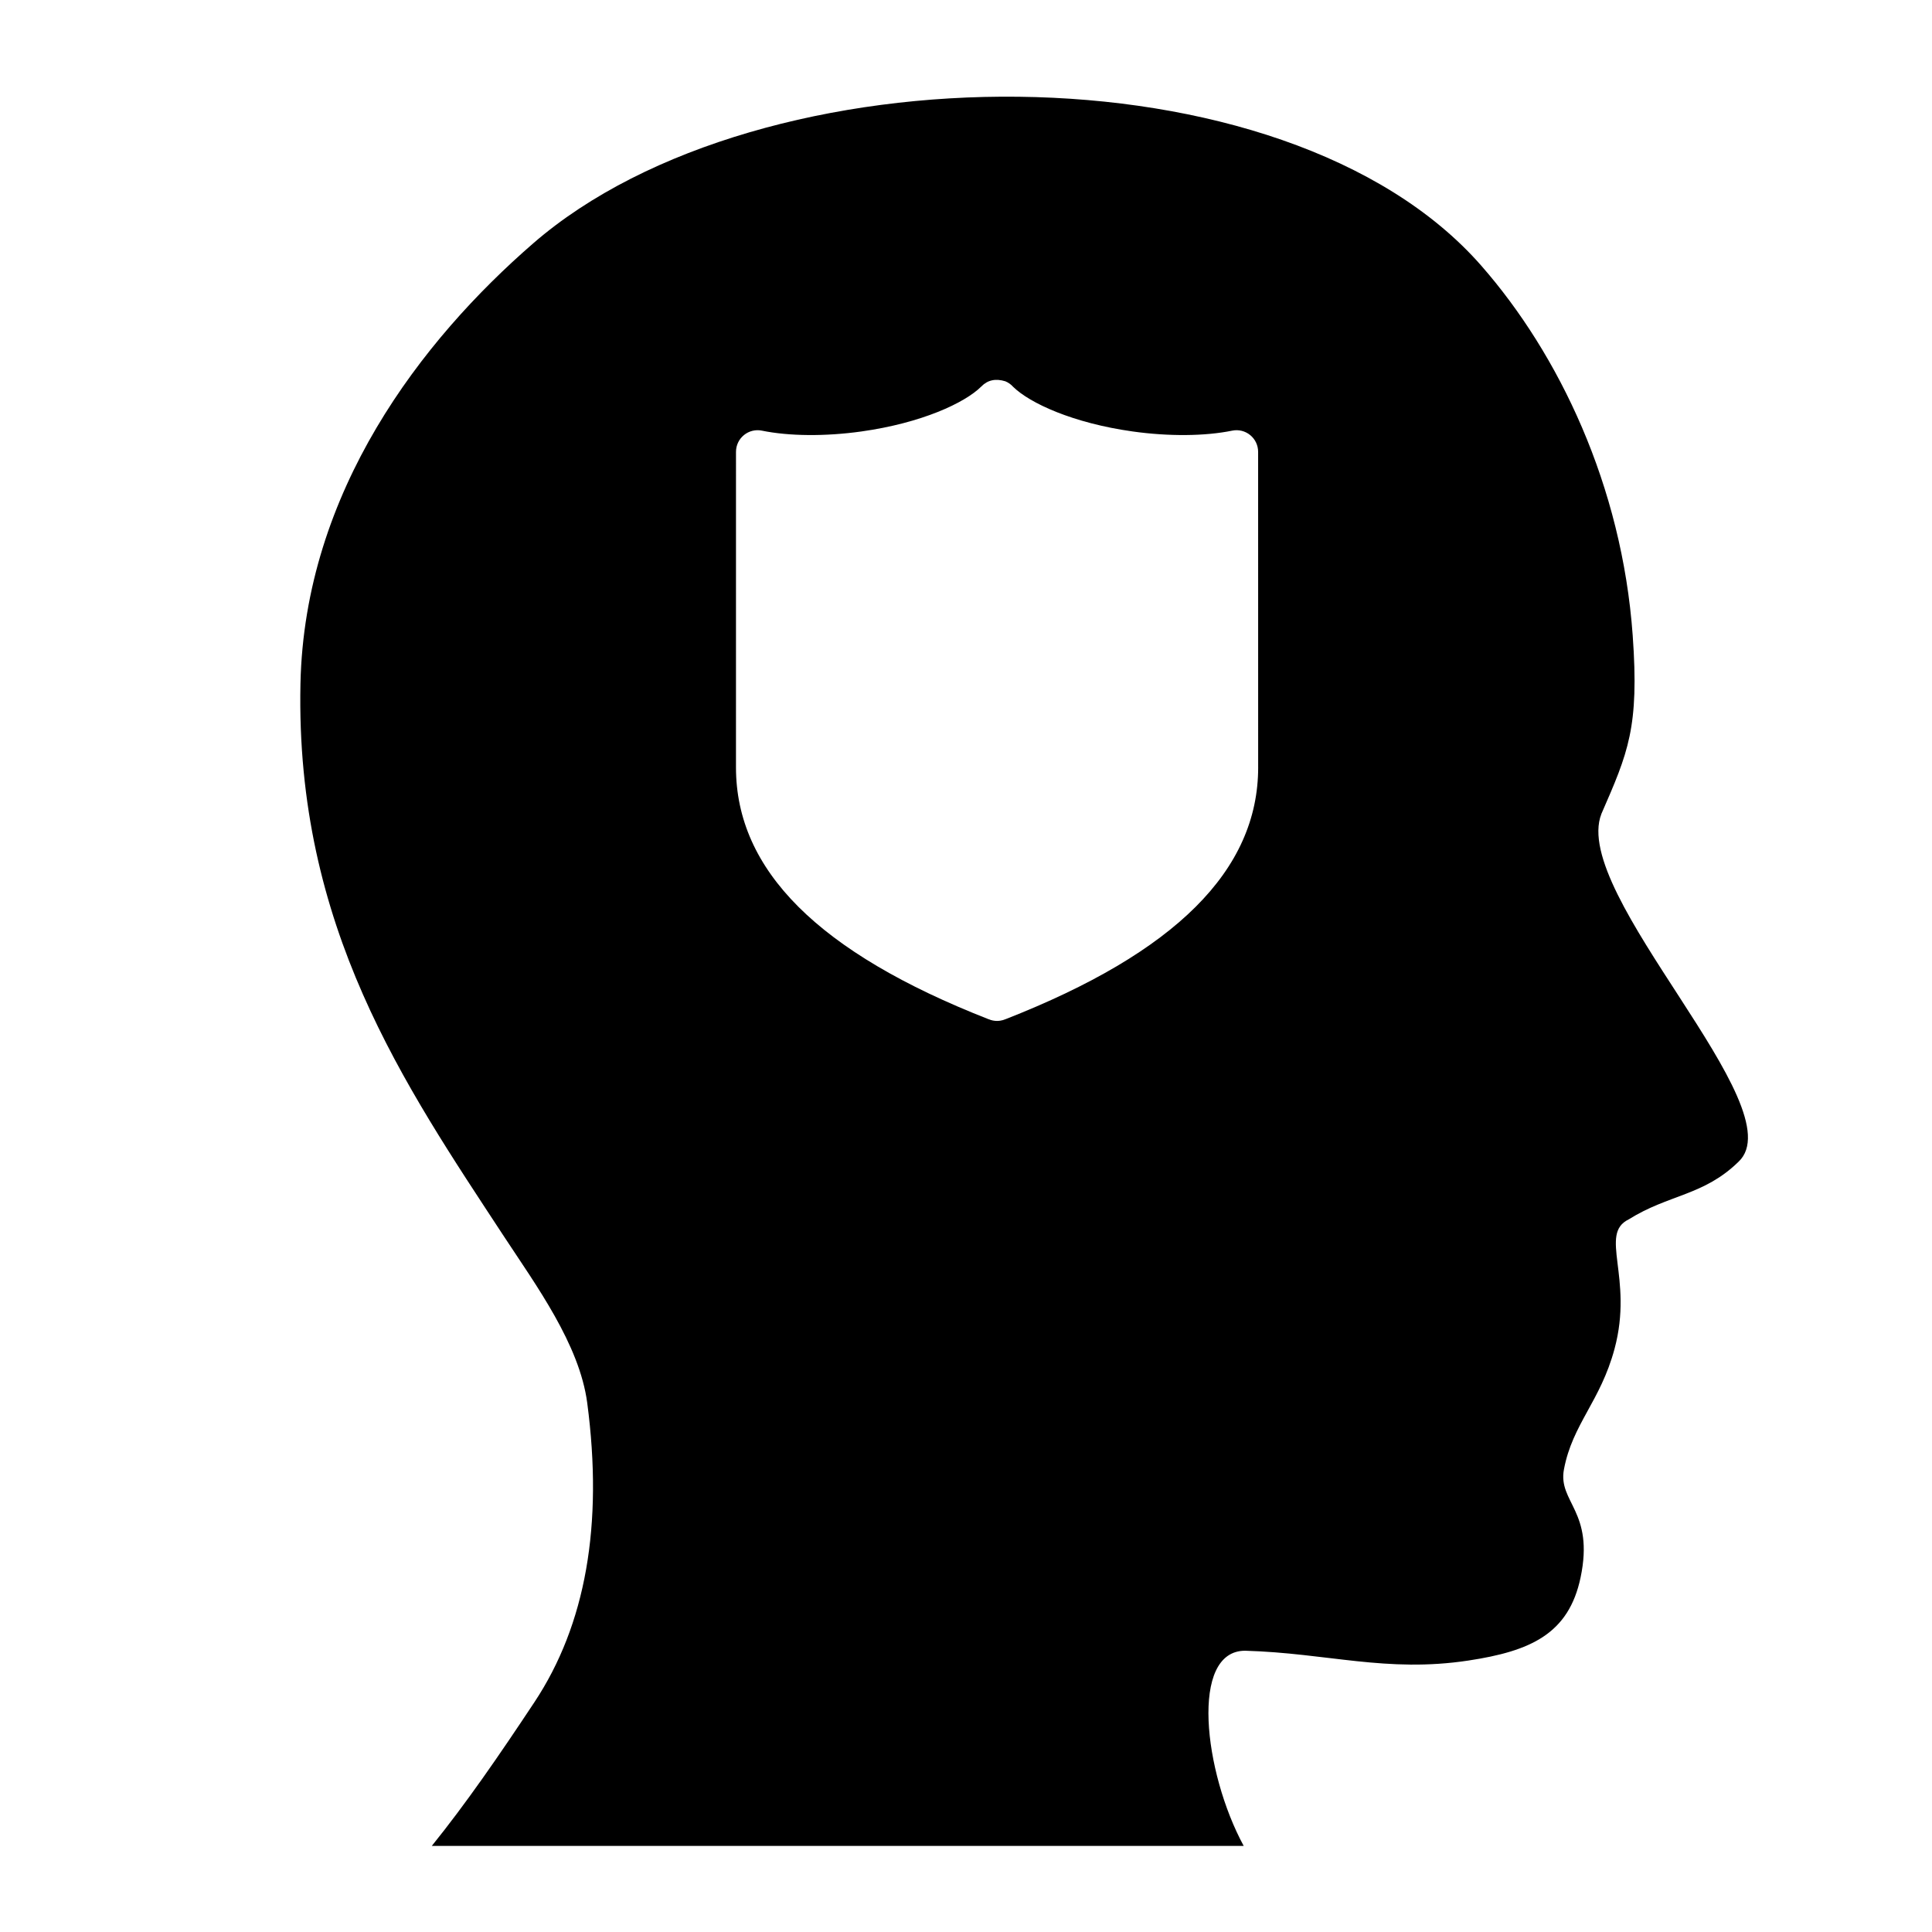
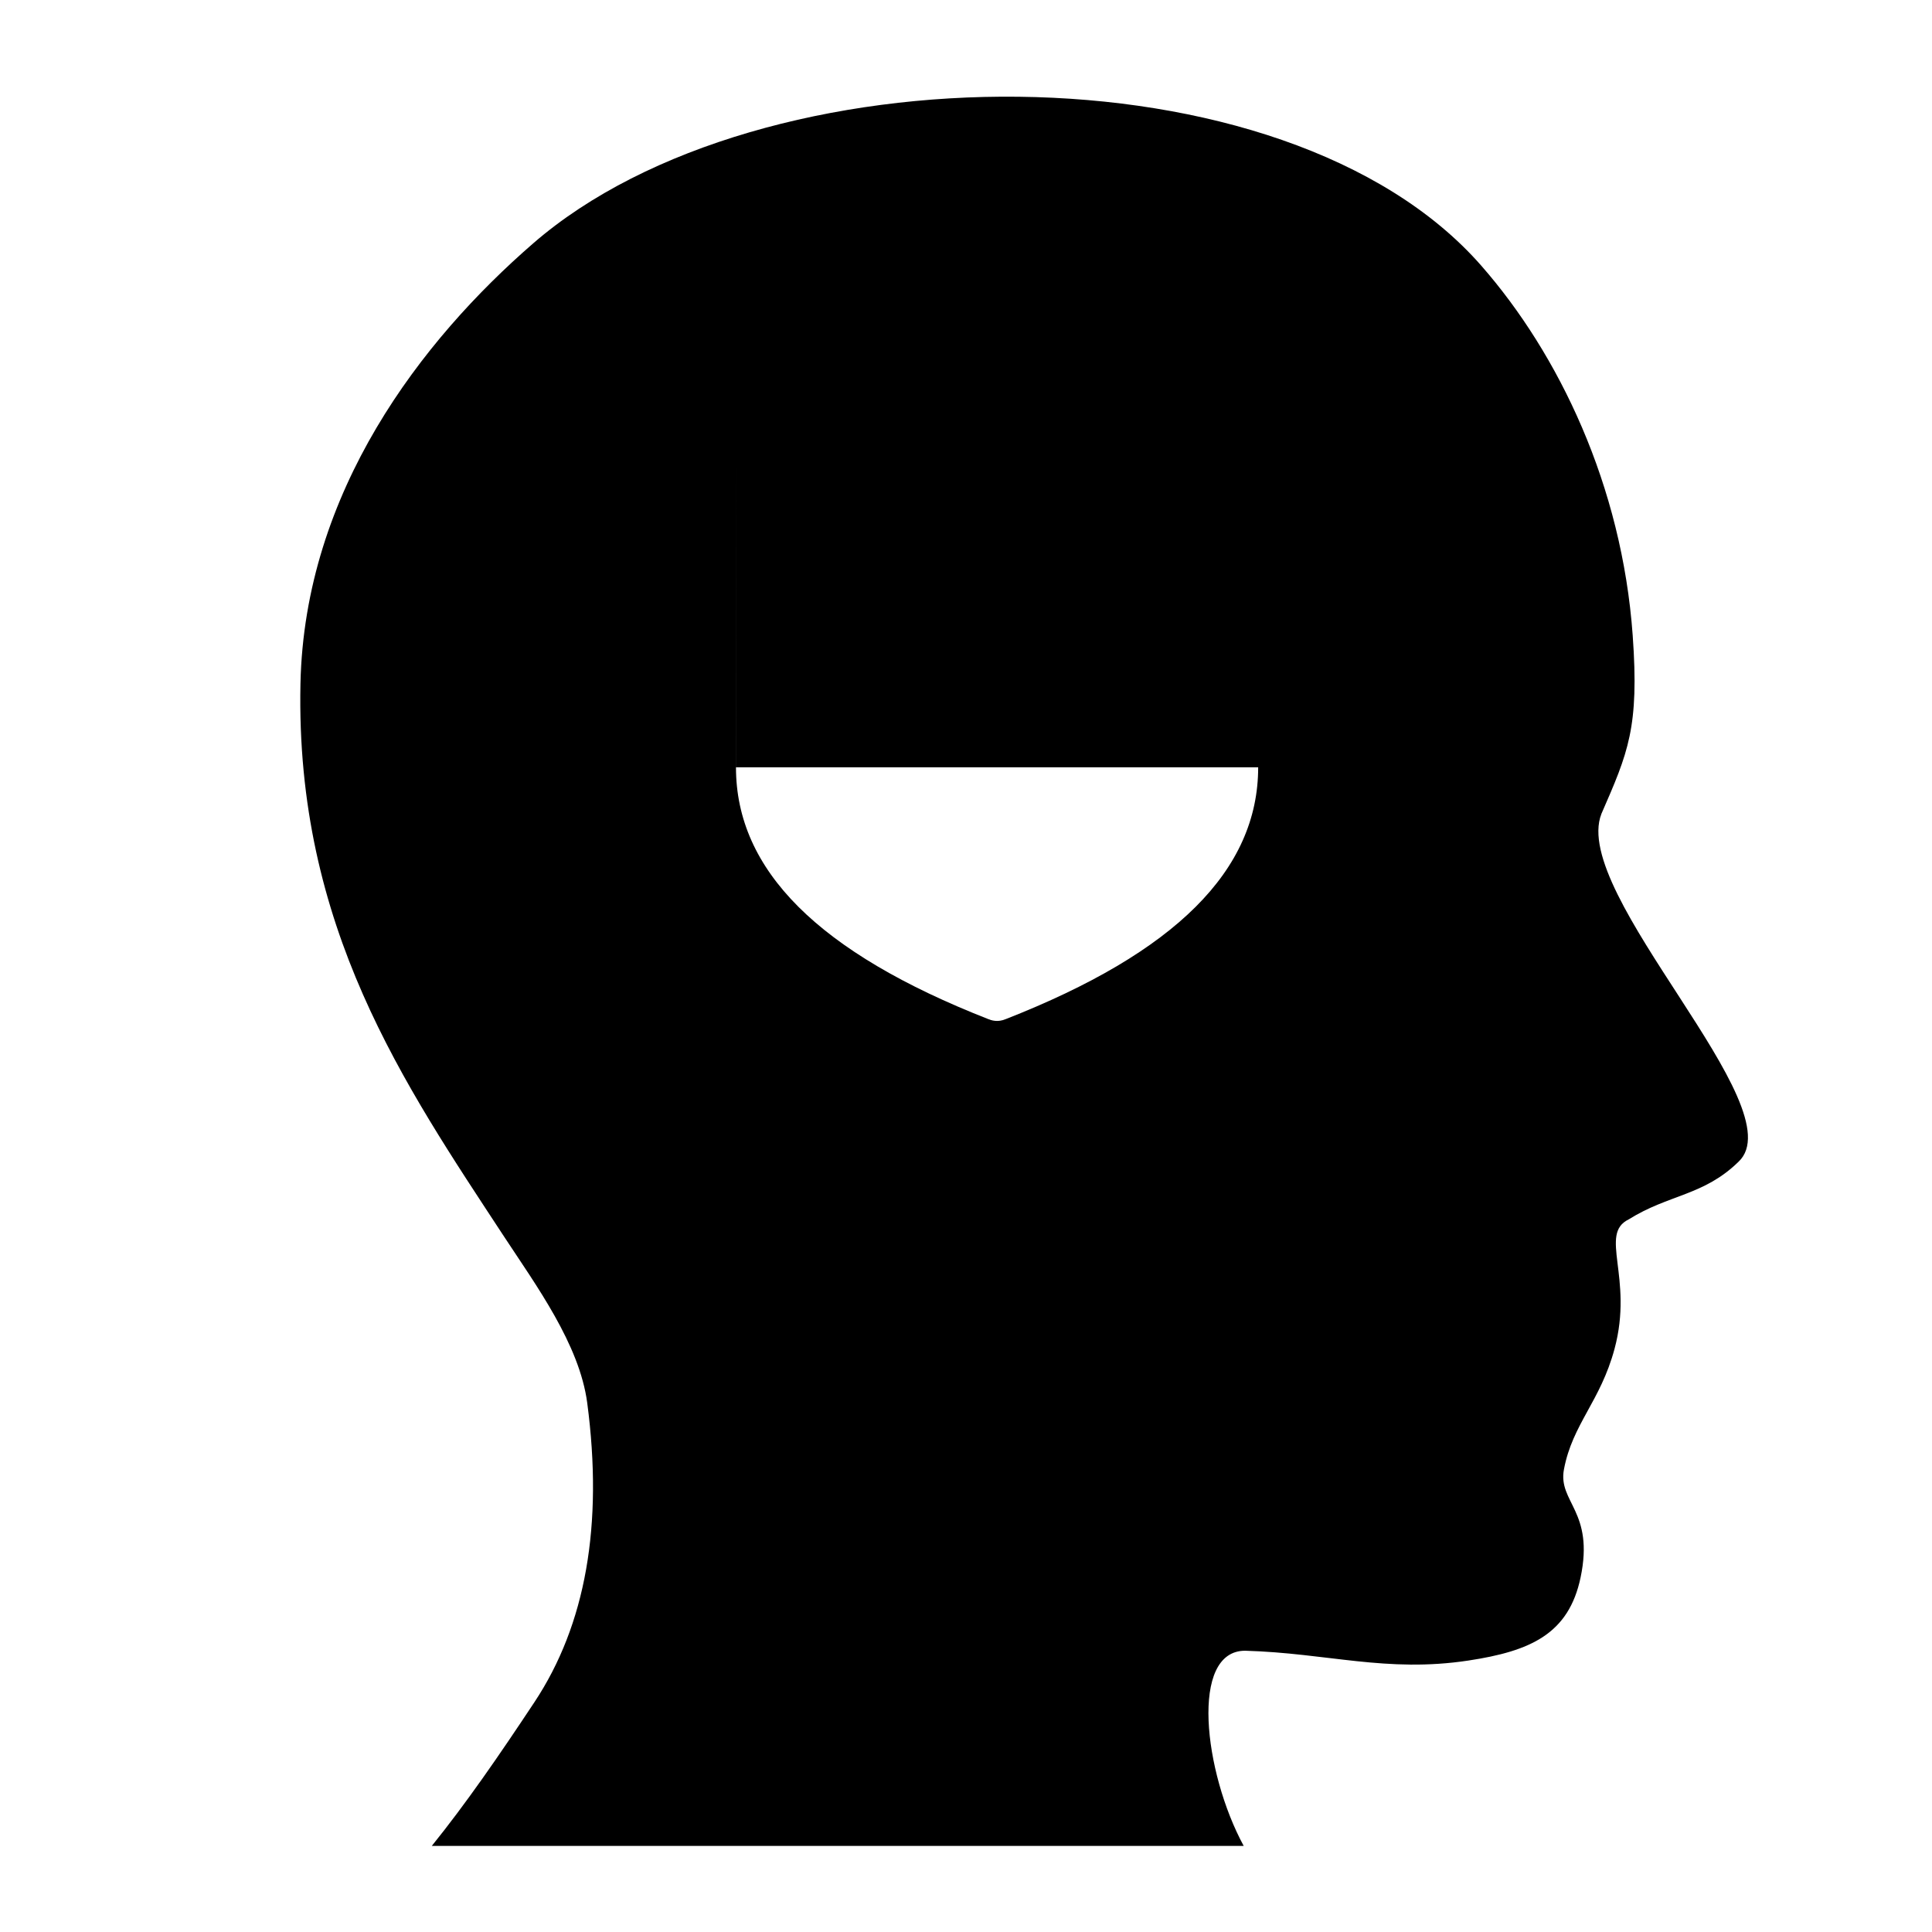
<svg xmlns="http://www.w3.org/2000/svg" fill="#000000" width="800px" height="800px" version="1.1" viewBox="144 144 512 512">
-   <path d="m568.37 359.72c7.109-16.297 10.066-22.898 8.312-47.328-2.848-39.707-19.574-74.547-40.168-98.031-51.992-59.277-191.11-58.027-251.21-5.871-29.527 25.613-60.617 65.73-61.68 116.74-1.344 64.473 27.488 106.11 53.969 146.49 8.48 12.918 19.973 28.547 22.027 44.055 4.281 32.375-0.406 58.816-13.98 79.301-9.512 14.359-18.129 26.852-27.207 38.109h215.16c-10.602-19.543-14.344-51.758 0.395-51.723 21.824 0.629 37.383 5.894 59.148 2.602 16.434-2.492 26.582-7.019 29.738-22.027 3.691-17.578-6.051-19.926-4.41-28.641 2.258-12.027 9.656-17.996 13.406-31.941 5.094-18.957-4.273-30.426 3.758-34.305 10.602-6.648 19.84-6.238 29.086-15.262 15.297-14.336-44.645-70.895-36.336-92.172zm-90.941-12.379c0 27.285-21.906 49.117-66.938 66.75-0.016 0.012-0.035 0.016-0.051 0.016-0.434 0.188-0.898 0.312-1.355 0.383-0.293 0.039-0.574 0.066-0.863 0.066-0.734 0-1.48-0.141-2.188-0.449-0.047-0.004-0.086-0.031-0.121-0.031-44.996-17.629-66.871-39.457-66.871-66.723l0.004-83.613c0-1.719 0.77-3.352 2.102-4.438 1.336-1.09 3.082-1.523 4.769-1.176 7.176 1.473 16.785 1.562 26.379 0.215 15.957-2.242 27.406-7.578 31.754-11.906 1.668-1.723 3.789-2.188 6.383-1.387 0.805 0.336 1.508 0.84 2.07 1.473 4.414 4.316 15.816 9.598 31.66 11.82 9.586 1.344 19.207 1.258 26.379-0.215 1.684-0.348 3.441 0.086 4.769 1.176 1.336 1.09 2.106 2.715 2.106 4.438l0.008 83.602z" />
+   <path d="m568.37 359.72c7.109-16.297 10.066-22.898 8.312-47.328-2.848-39.707-19.574-74.547-40.168-98.031-51.992-59.277-191.11-58.027-251.21-5.871-29.527 25.613-60.617 65.73-61.68 116.74-1.344 64.473 27.488 106.11 53.969 146.49 8.48 12.918 19.973 28.547 22.027 44.055 4.281 32.375-0.406 58.816-13.98 79.301-9.512 14.359-18.129 26.852-27.207 38.109h215.16c-10.602-19.543-14.344-51.758 0.395-51.723 21.824 0.629 37.383 5.894 59.148 2.602 16.434-2.492 26.582-7.019 29.738-22.027 3.691-17.578-6.051-19.926-4.41-28.641 2.258-12.027 9.656-17.996 13.406-31.941 5.094-18.957-4.273-30.426 3.758-34.305 10.602-6.648 19.84-6.238 29.086-15.262 15.297-14.336-44.645-70.895-36.336-92.172zm-90.941-12.379c0 27.285-21.906 49.117-66.938 66.75-0.016 0.012-0.035 0.016-0.051 0.016-0.434 0.188-0.898 0.312-1.355 0.383-0.293 0.039-0.574 0.066-0.863 0.066-0.734 0-1.48-0.141-2.188-0.449-0.047-0.004-0.086-0.031-0.121-0.031-44.996-17.629-66.871-39.457-66.871-66.723l0.004-83.613l0.008 83.602z" />
</svg>